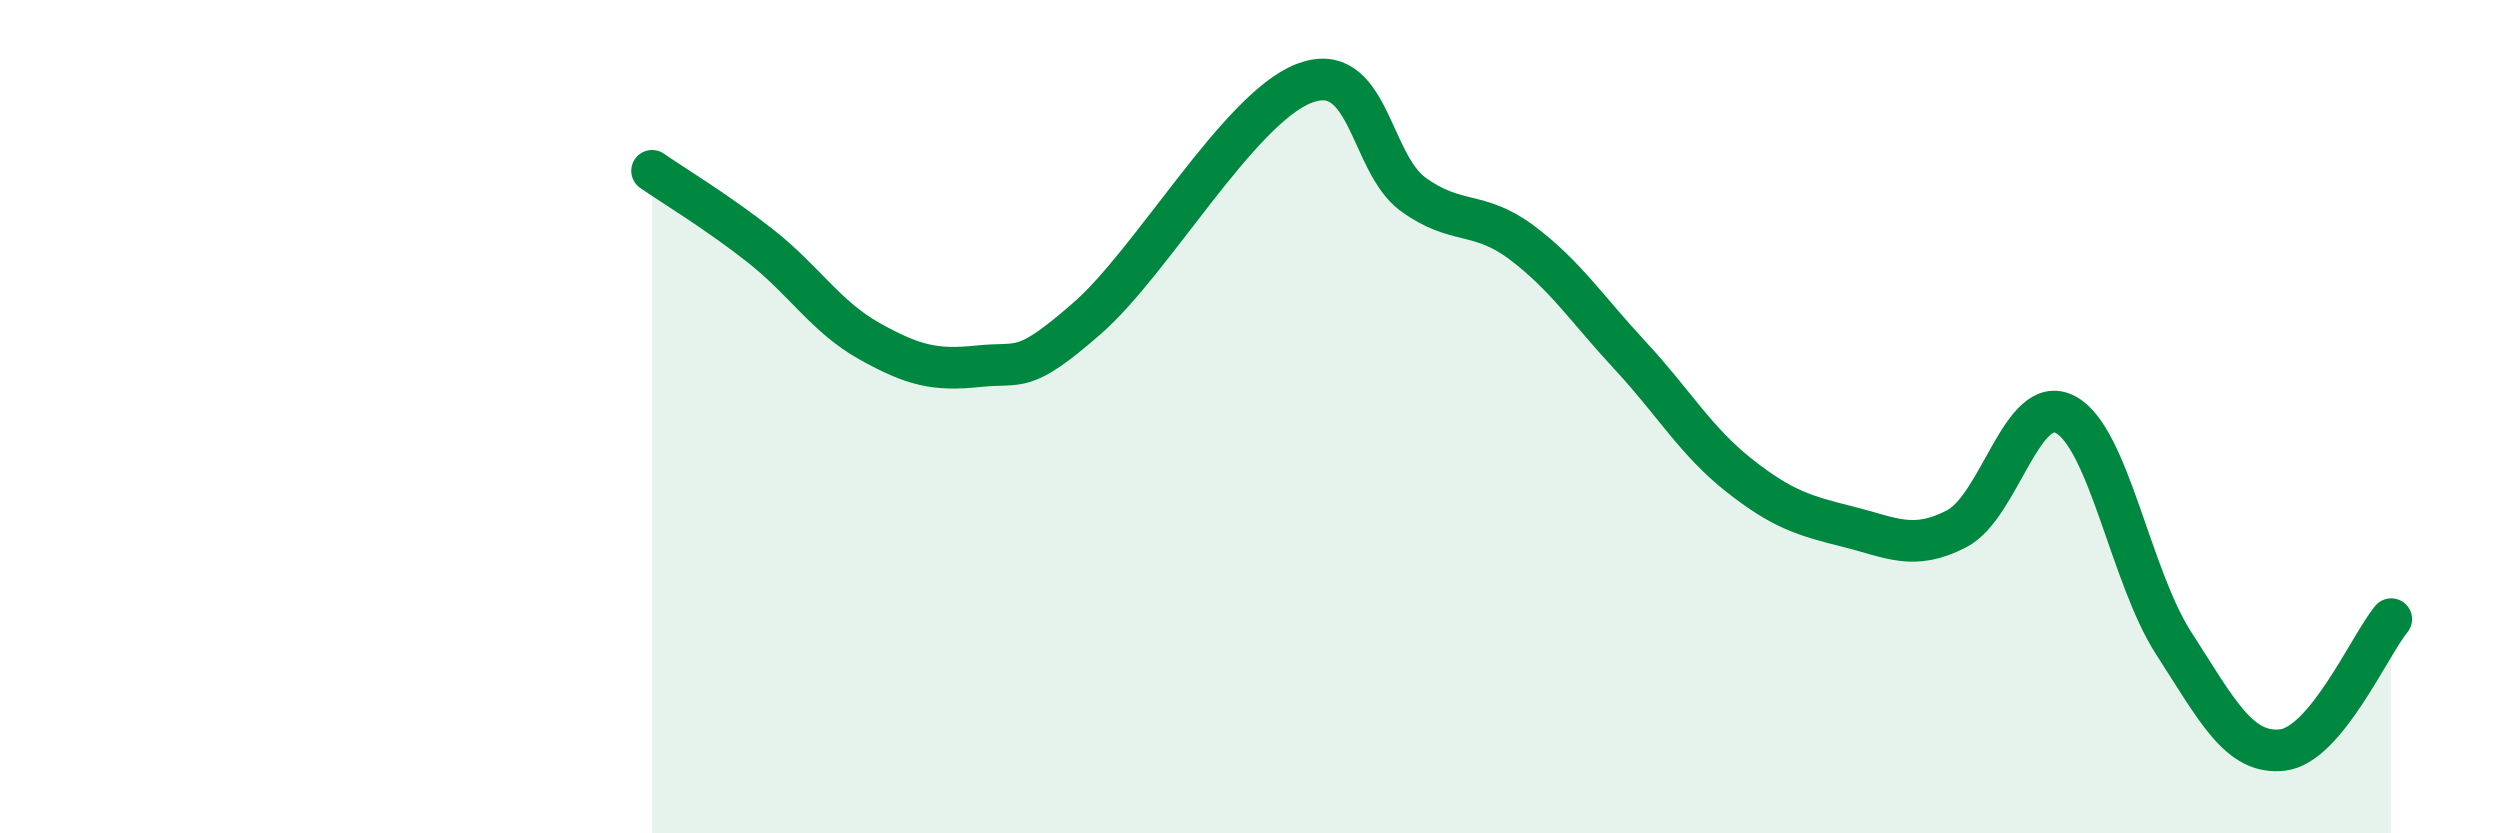
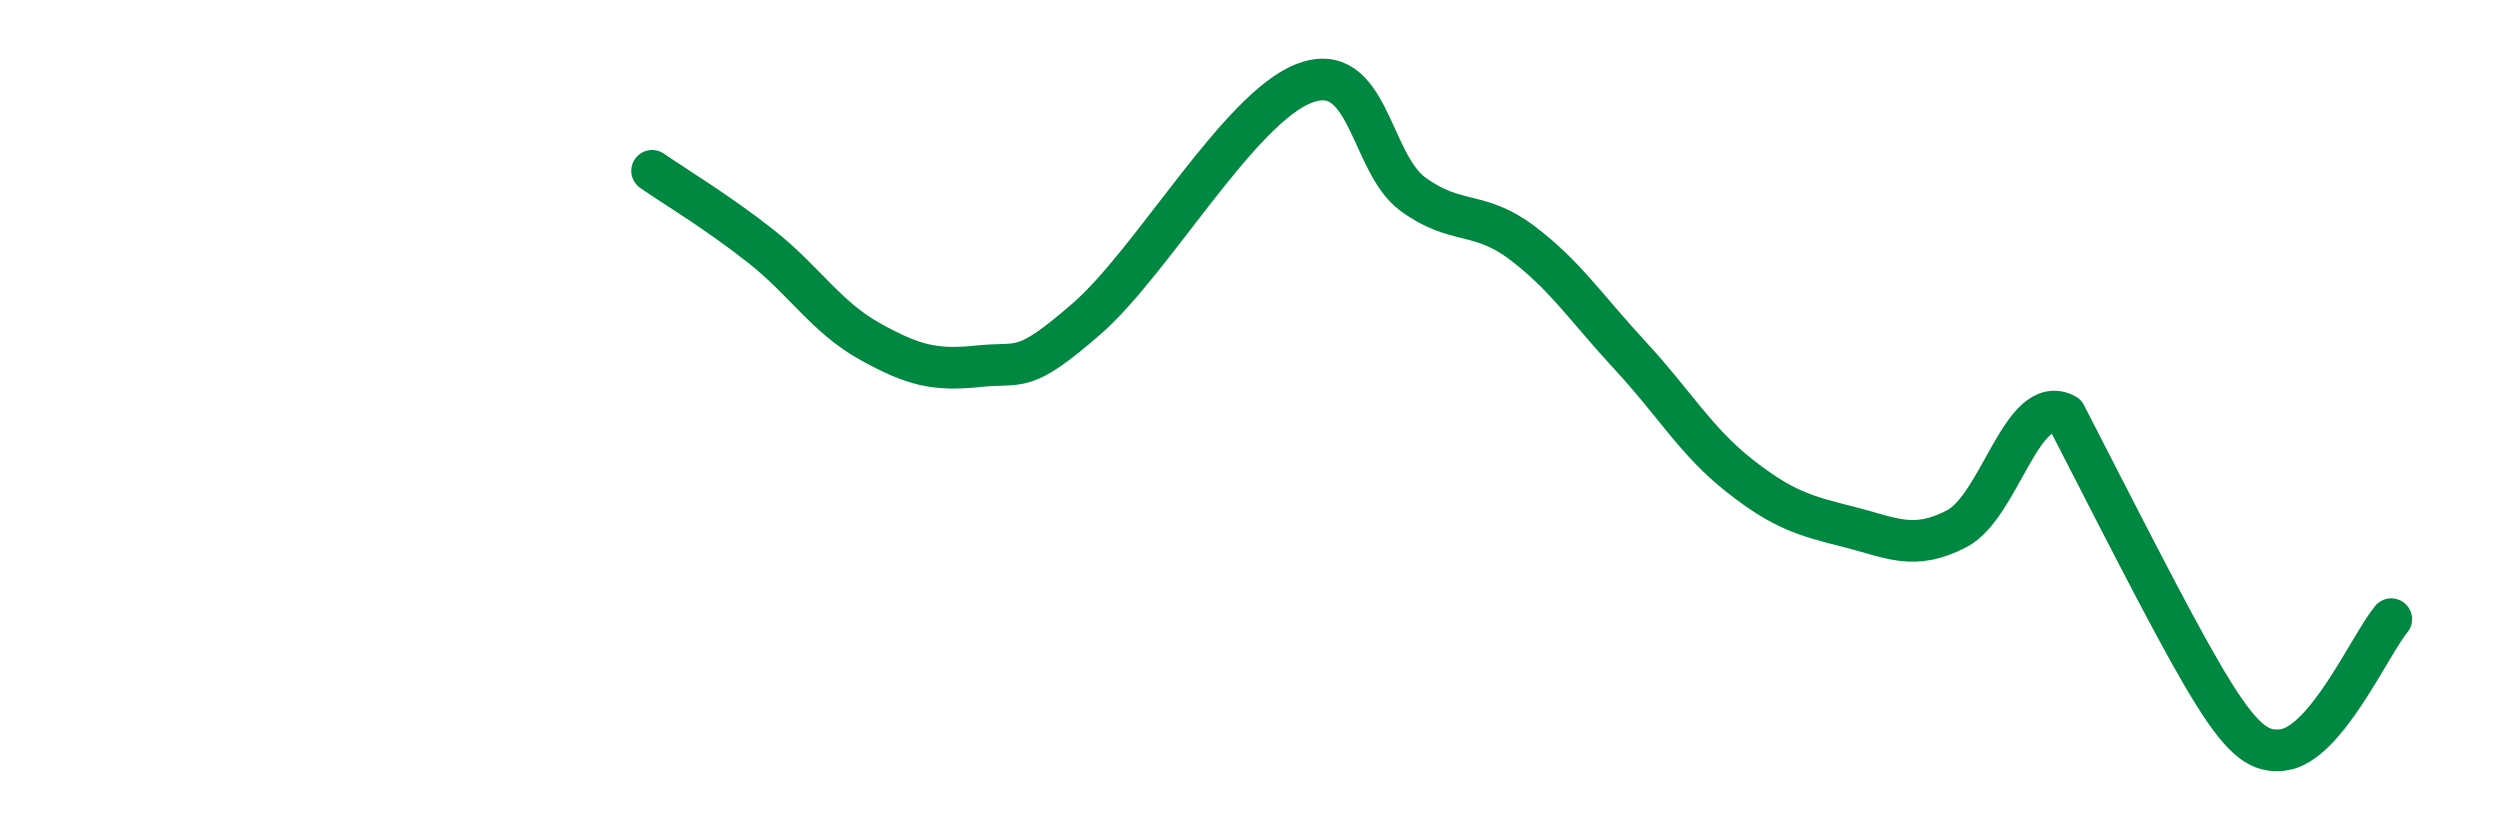
<svg xmlns="http://www.w3.org/2000/svg" width="60" height="20" viewBox="0 0 60 20">
-   <path d="M 15.65,4.1 C 16.17,4.46 17.22,5.09 18.26,5.91 C 19.3,6.73 19.83,7.61 20.87,8.19 C 21.91,8.77 22.44,8.9 23.48,8.79 C 24.52,8.68 24.53,9 26.09,7.64 C 27.65,6.28 29.74,2.6 31.3,2 C 32.86,1.4 32.87,3.9 33.91,4.66 C 34.95,5.42 35.48,5.04 36.52,5.82 C 37.56,6.6 38.09,7.42 39.13,8.54 C 40.17,9.66 40.7,10.59 41.74,11.41 C 42.78,12.23 43.31,12.38 44.35,12.64 C 45.39,12.9 45.92,13.23 46.96,12.69 C 48,12.15 48.53,9.4 49.57,9.95 C 50.61,10.5 51.13,13.83 52.17,15.44 C 53.21,17.05 53.74,18.12 54.78,18 C 55.82,17.88 56.87,15.49 57.39,14.86L57.39 20L15.65 20Z" fill="#008740" opacity="0.1" stroke-linecap="round" stroke-linejoin="round" />
-   <path d="M 15.65,4.1 C 16.17,4.46 17.22,5.09 18.26,5.91 C 19.3,6.73 19.83,7.61 20.87,8.19 C 21.91,8.77 22.44,8.9 23.48,8.79 C 24.52,8.68 24.53,9 26.09,7.64 C 27.65,6.28 29.74,2.6 31.3,2 C 32.86,1.4 32.87,3.9 33.91,4.66 C 34.95,5.42 35.48,5.04 36.52,5.82 C 37.56,6.6 38.09,7.42 39.13,8.54 C 40.17,9.66 40.7,10.59 41.74,11.41 C 42.78,12.23 43.31,12.38 44.35,12.64 C 45.39,12.9 45.92,13.23 46.96,12.69 C 48,12.15 48.53,9.4 49.57,9.95 C 50.61,10.5 51.13,13.83 52.17,15.44 C 53.21,17.05 53.74,18.12 54.78,18 C 55.82,17.88 56.87,15.49 57.39,14.86" stroke="#008740" stroke-width="1" fill="none" stroke-linecap="round" stroke-linejoin="round" />
+   <path d="M 15.65,4.1 C 16.17,4.46 17.22,5.09 18.26,5.91 C 19.3,6.73 19.83,7.61 20.87,8.19 C 21.91,8.77 22.44,8.9 23.48,8.79 C 24.52,8.68 24.53,9 26.09,7.64 C 27.65,6.28 29.74,2.6 31.3,2 C 32.86,1.4 32.87,3.9 33.91,4.66 C 34.95,5.42 35.48,5.04 36.52,5.82 C 37.56,6.6 38.09,7.42 39.13,8.54 C 40.17,9.66 40.7,10.59 41.74,11.41 C 42.78,12.23 43.31,12.38 44.35,12.64 C 45.39,12.9 45.92,13.23 46.96,12.69 C 48,12.15 48.53,9.4 49.57,9.95 C 53.21,17.05 53.74,18.12 54.78,18 C 55.82,17.88 56.87,15.49 57.39,14.86" stroke="#008740" stroke-width="1" fill="none" stroke-linecap="round" stroke-linejoin="round" />
</svg>